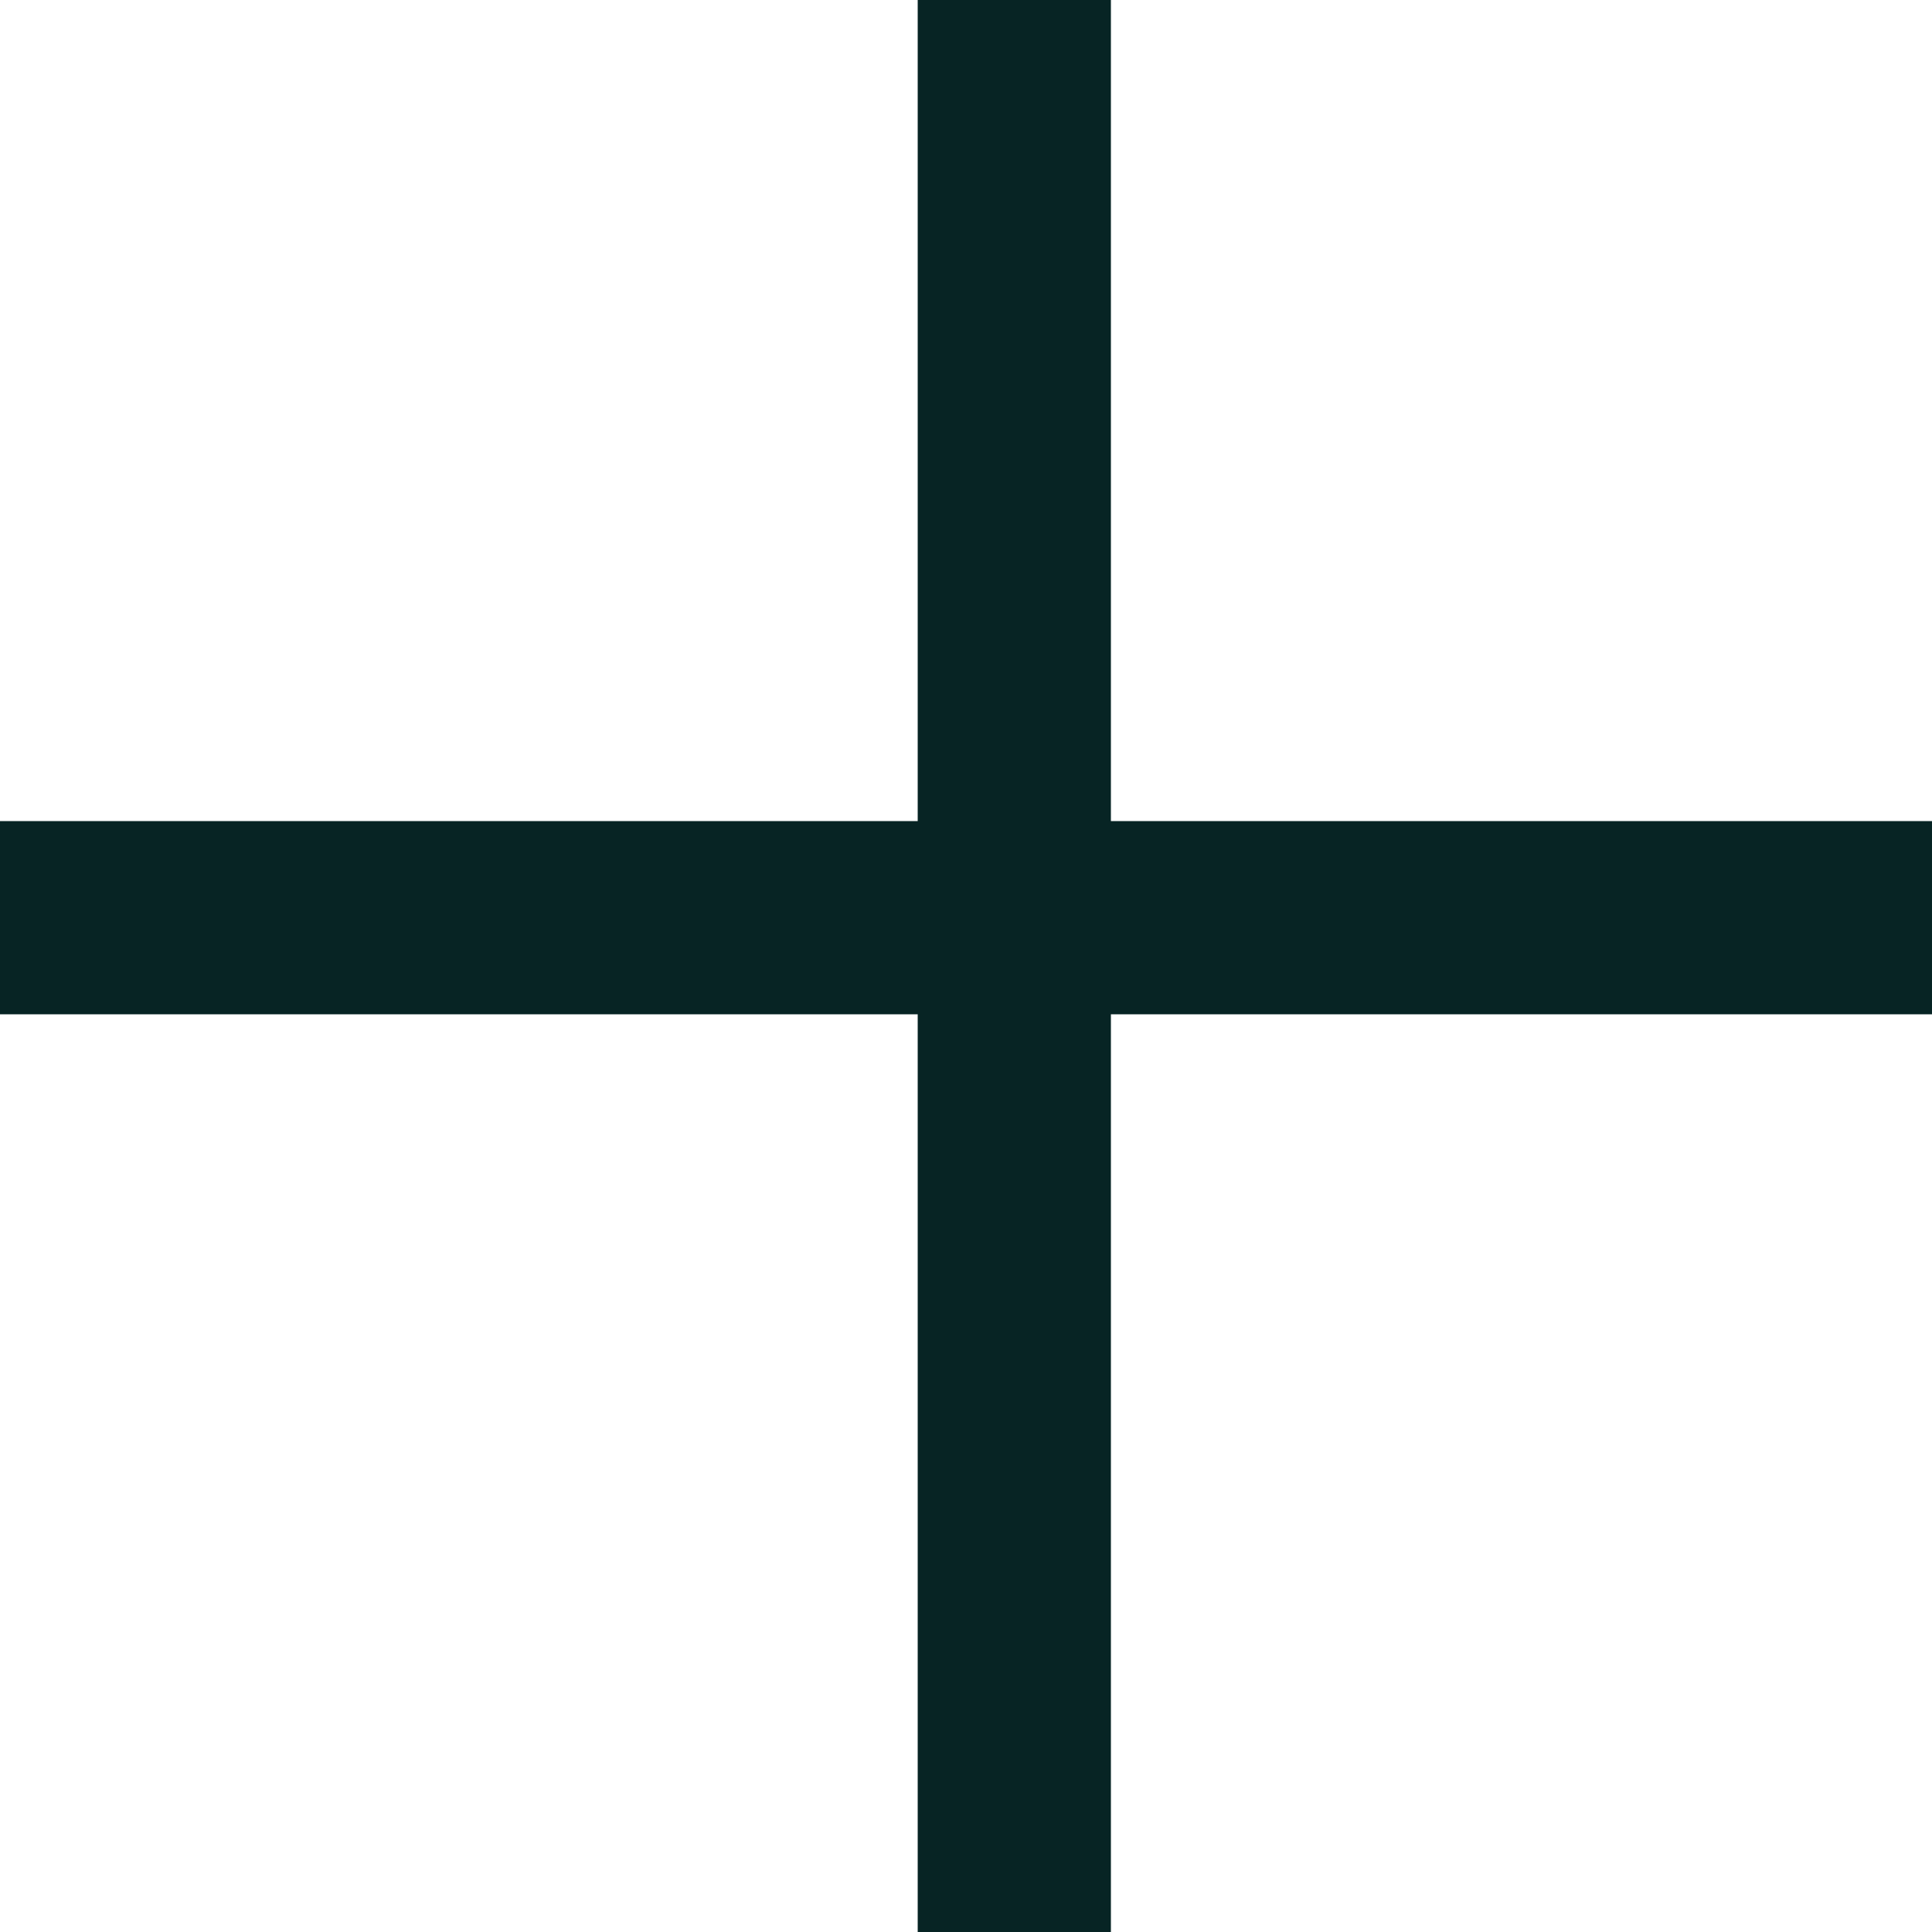
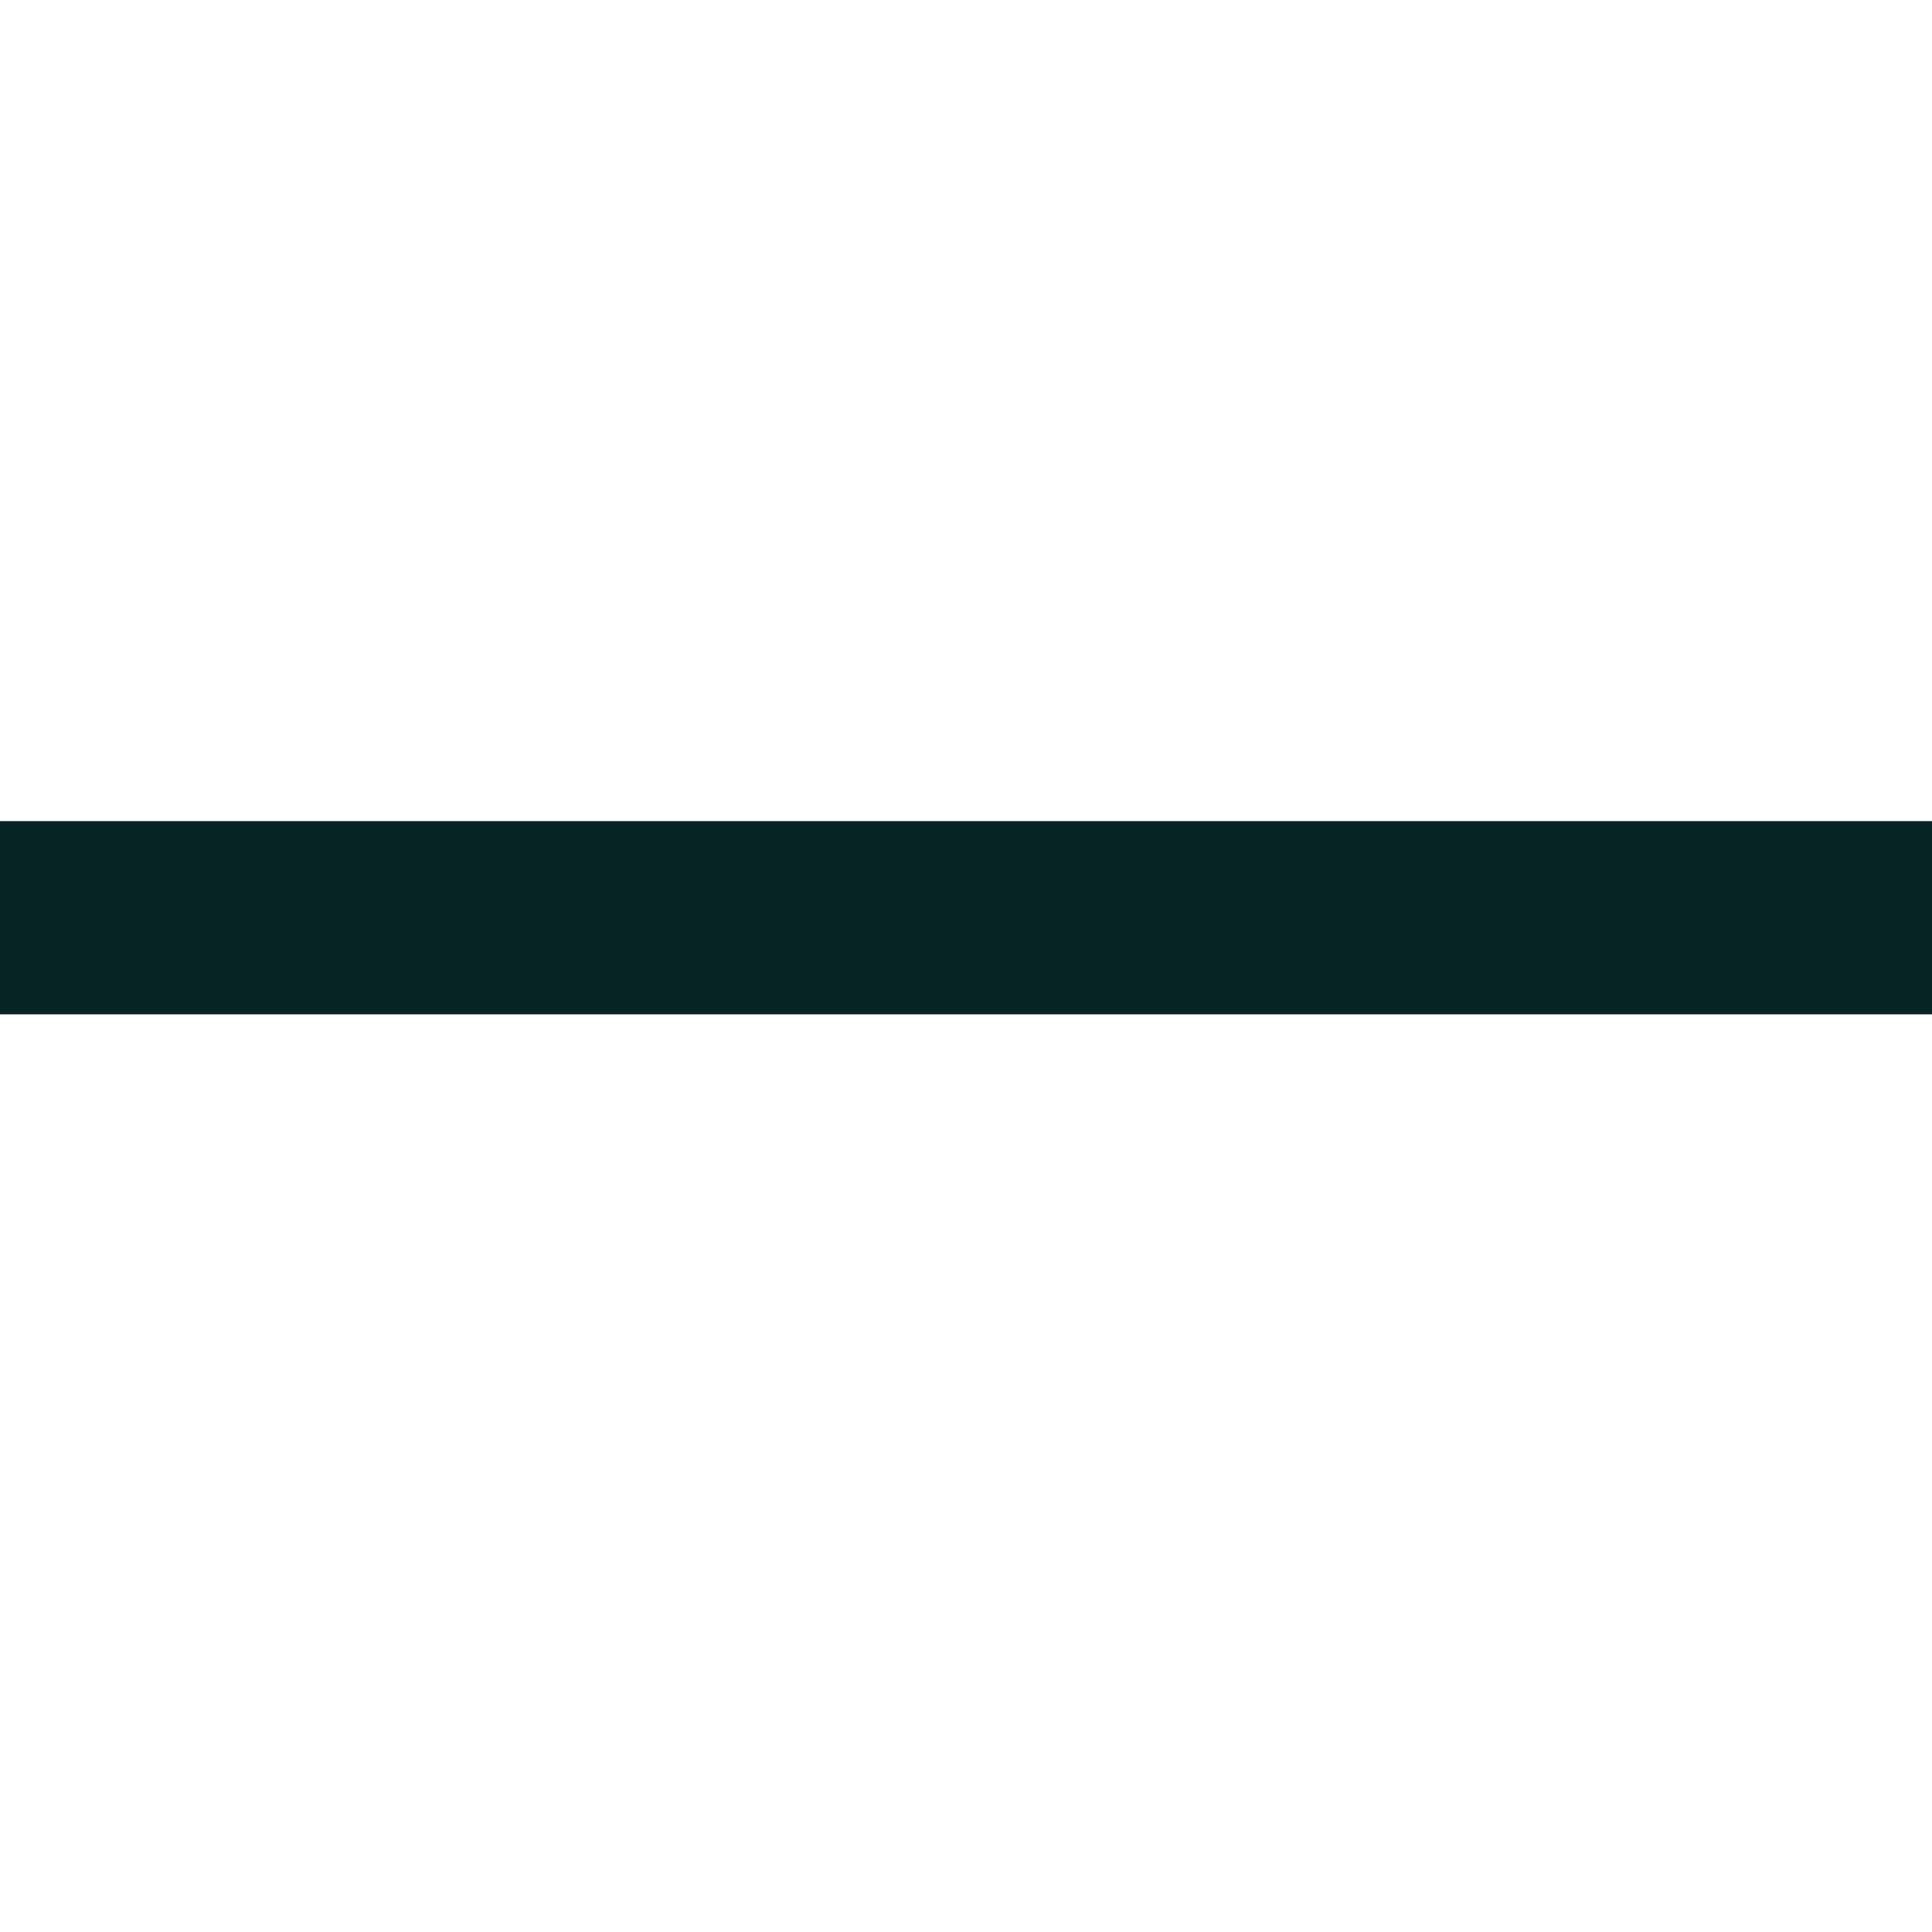
<svg xmlns="http://www.w3.org/2000/svg" width="20" height="20" viewBox="5 5 20 20" fill="none">
  <g id="Group 7126">
    <rect id="Rectangle 145" y="13.5" width="30" height="2" fill="#072424" />
-     <rect id="Rectangle 5283" x="16.5" width="30" height="2" transform="rotate(90 16.5 0)" fill="#072424" />
  </g>
</svg>